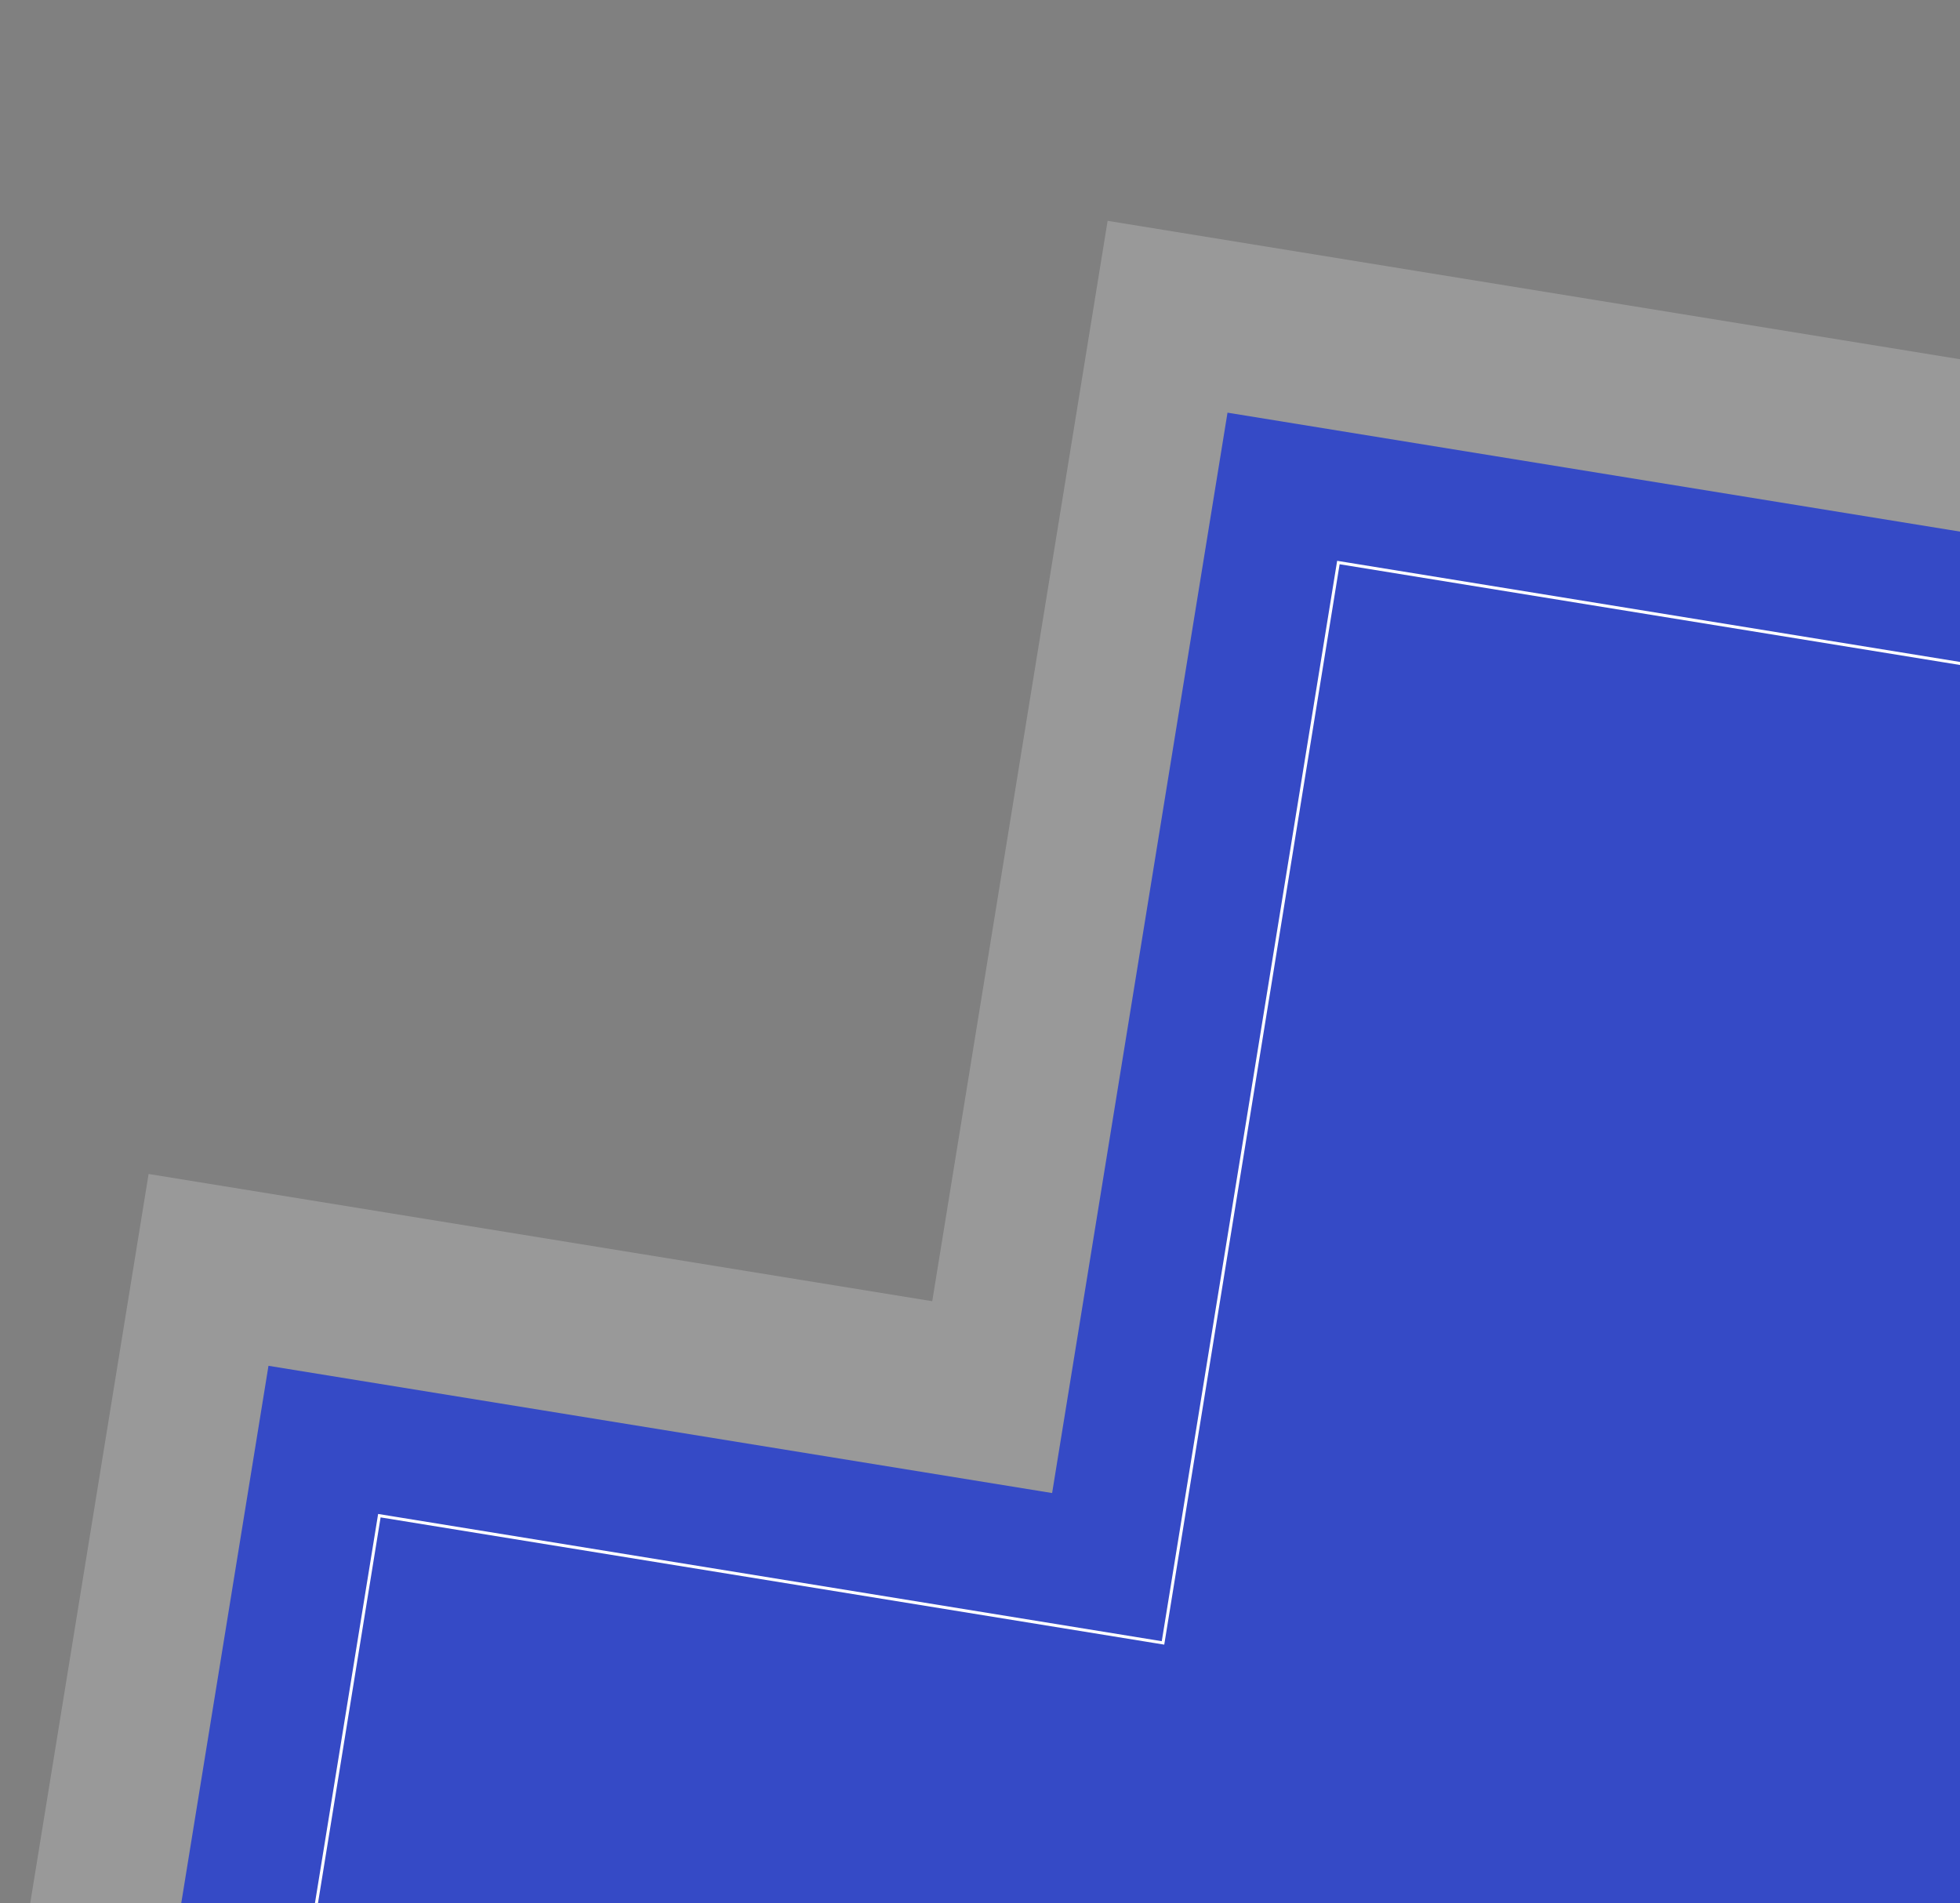
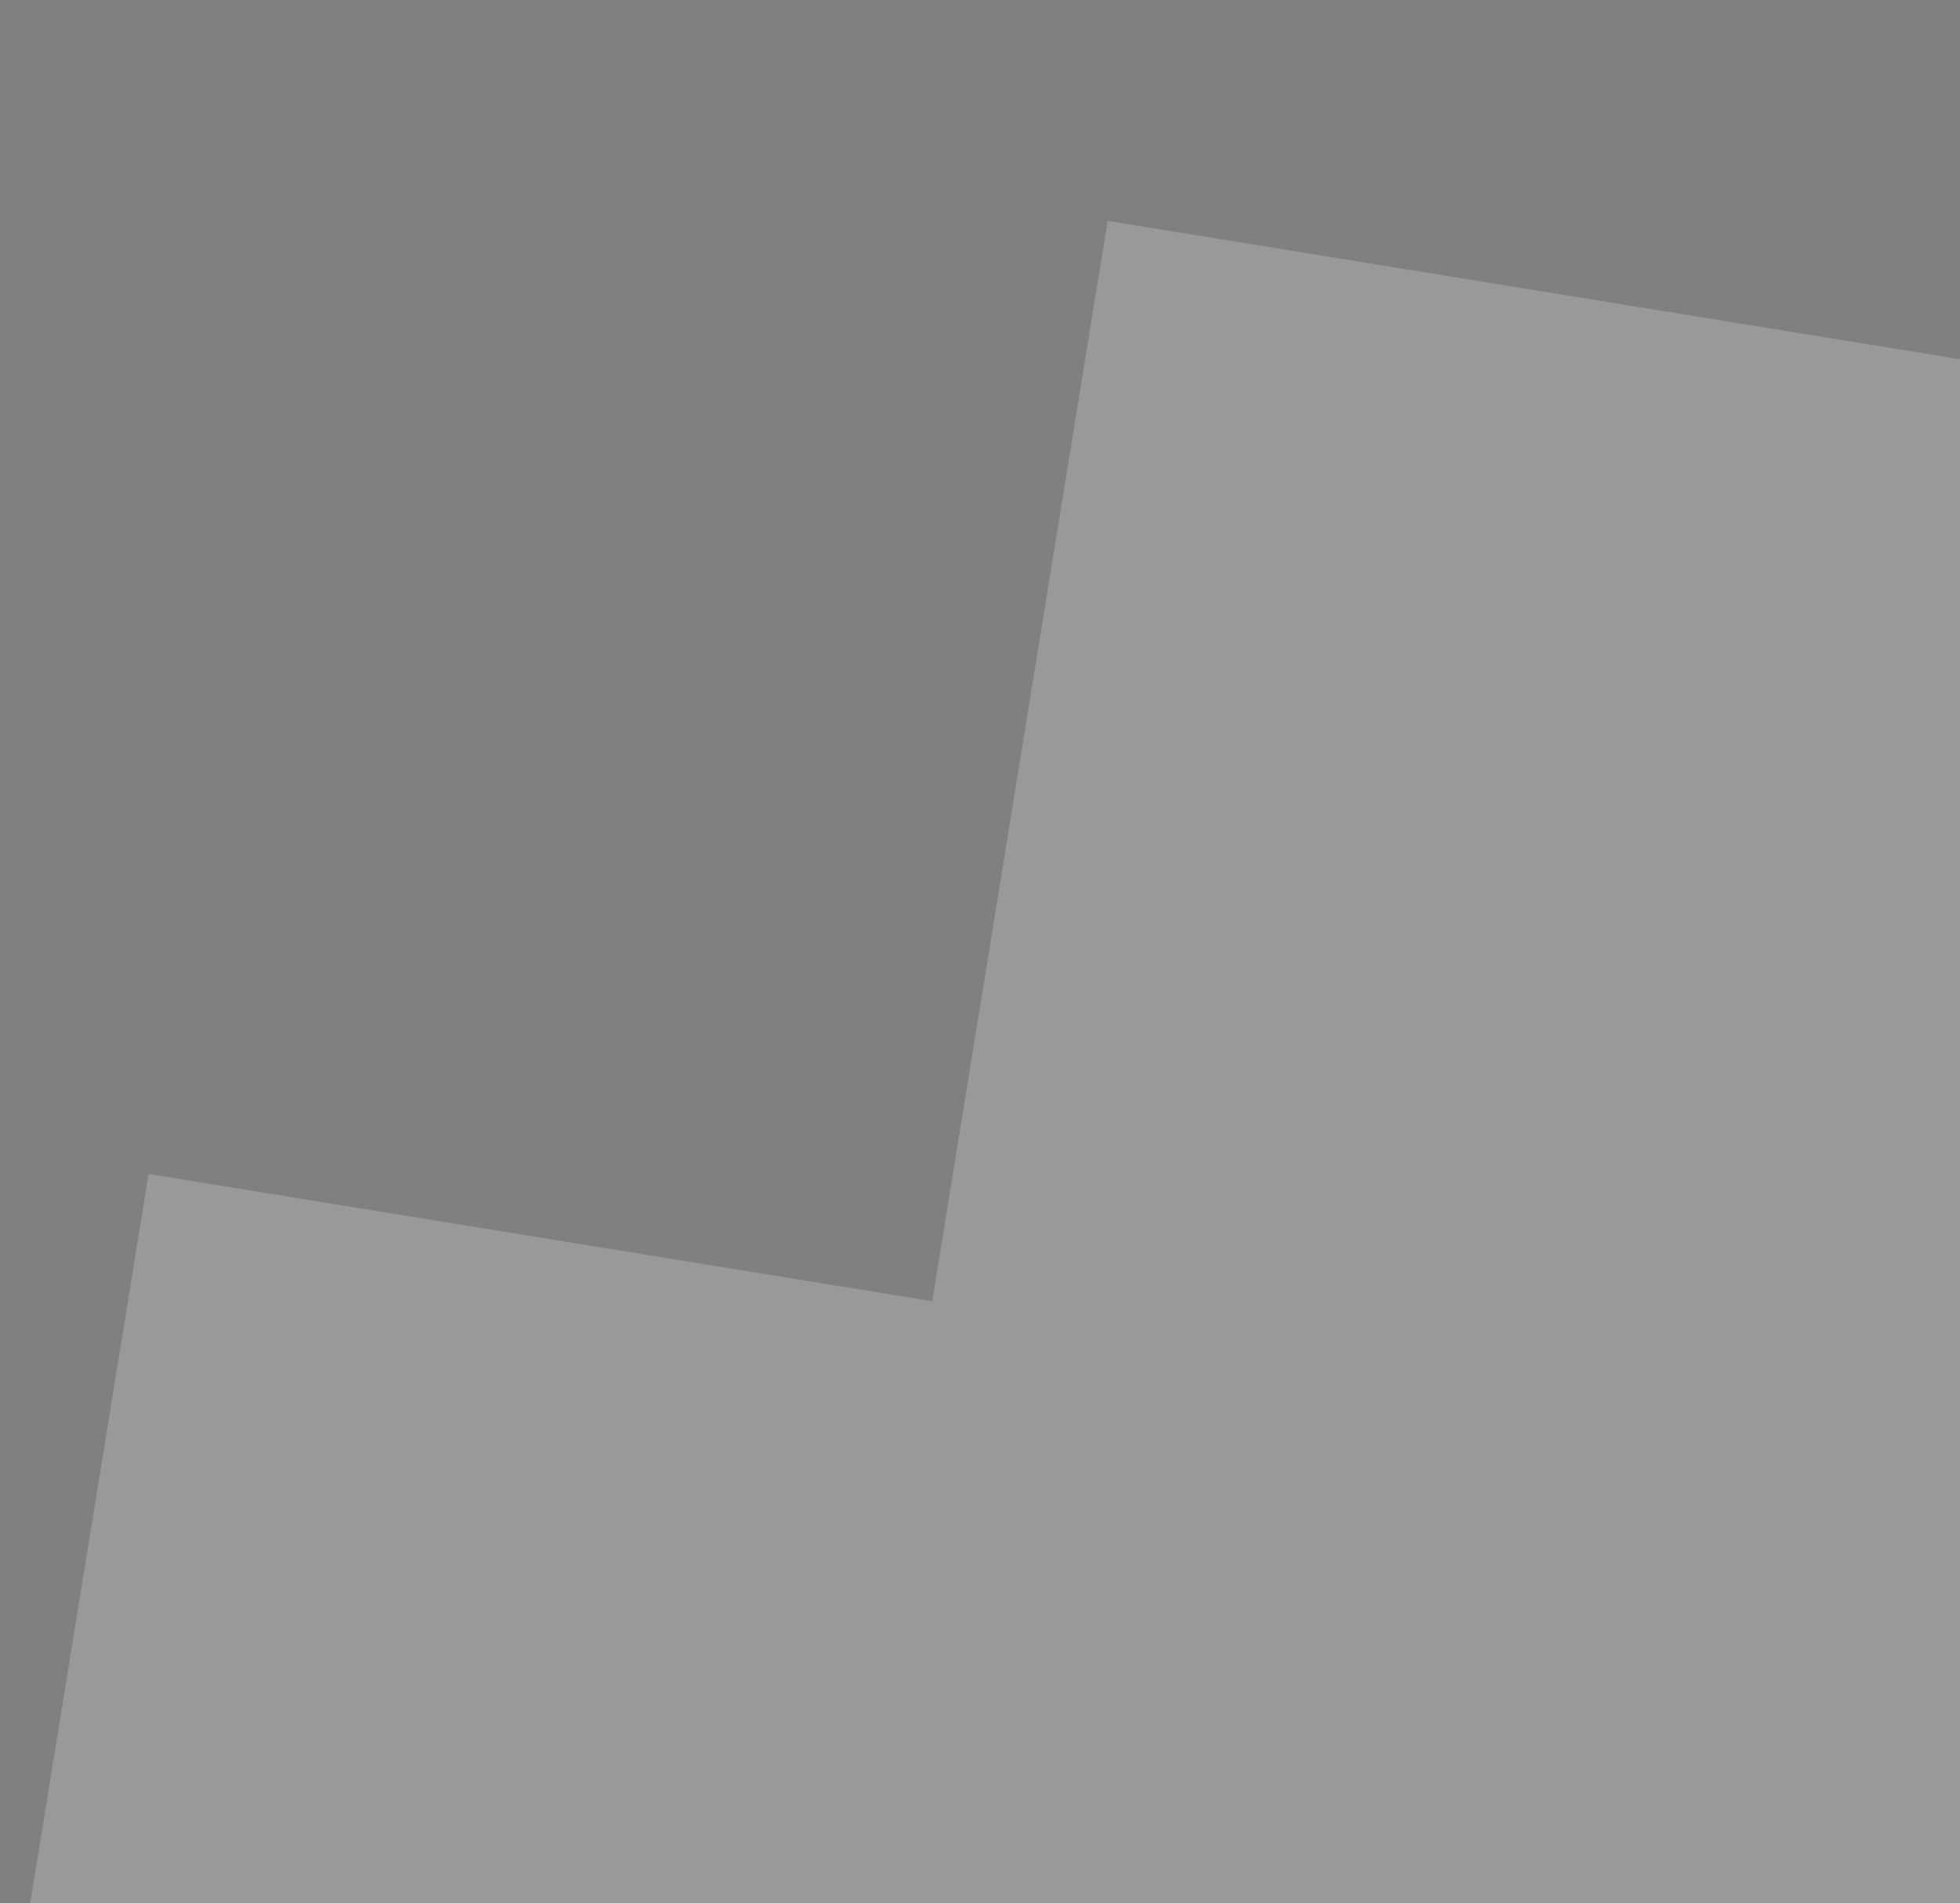
<svg xmlns="http://www.w3.org/2000/svg" version="1.1" id="Calque_1" x="0px" y="0px" width="654px" height="635px" viewBox="0 0 654 635" enable-background="new 0 0 654 635" xml:space="preserve">
  <rect x="0" y="0" width="654" height="635" fill="#808080" stroke="none" />
  <polygon opacity="0.2" fill="#FFFFFF" points="815.743,146.113 369.585,73.678 311.064,434.13 49.585,391.678 -22.851,837.836   423.308,910.271 458.053,696.263 719.532,738.715 " />
-   <polygon fill="#354AC6" points="855.743,210.113 409.585,137.678 351.064,498.13 89.585,455.678 17.149,901.836 463.308,974.271   498.053,760.263 759.532,802.715 " />
-   <polygon fill="none" stroke="#FFFFFF" stroke-miterlimit="10" points="892.743,260.113 446.585,187.678 388.064,548.13   126.585,505.678 54.149,951.836 500.308,1024.271 535.053,810.263 796.532,852.715 " />
  <g>
</g>
</svg>